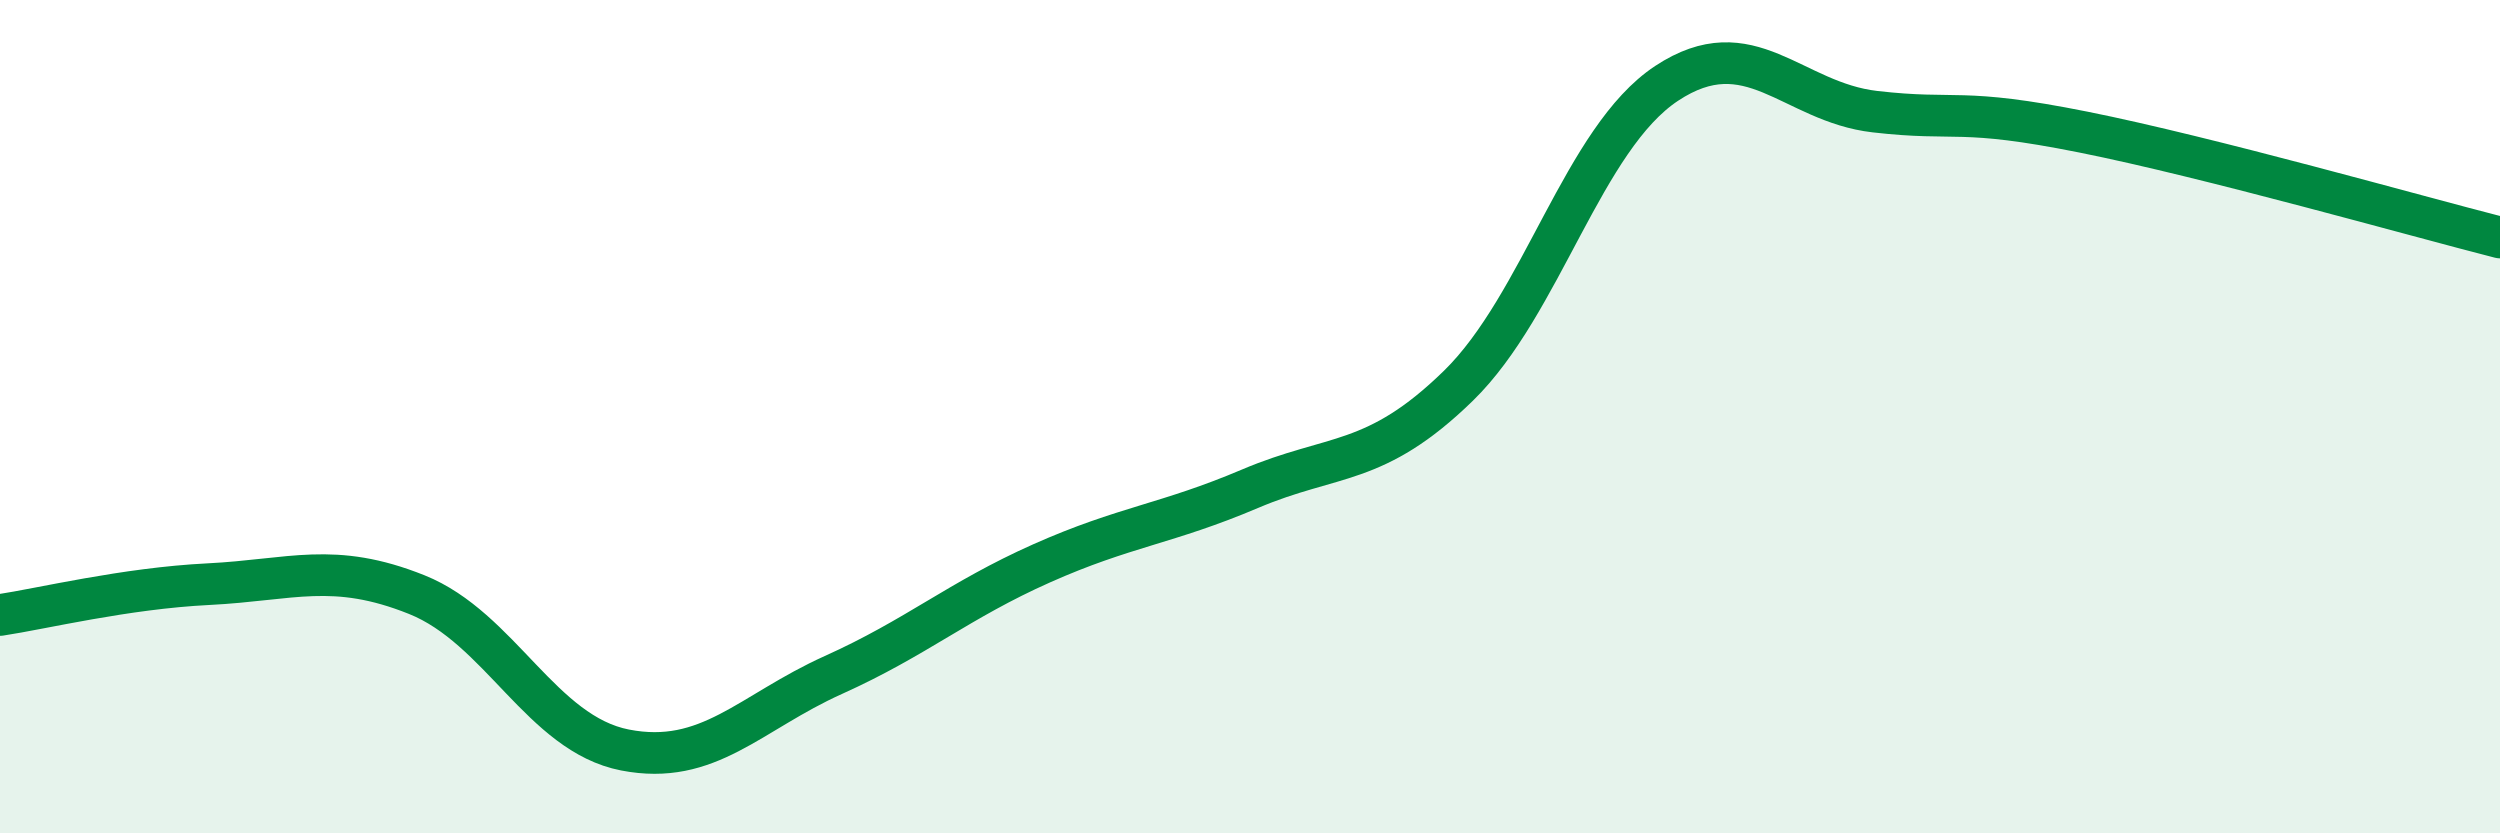
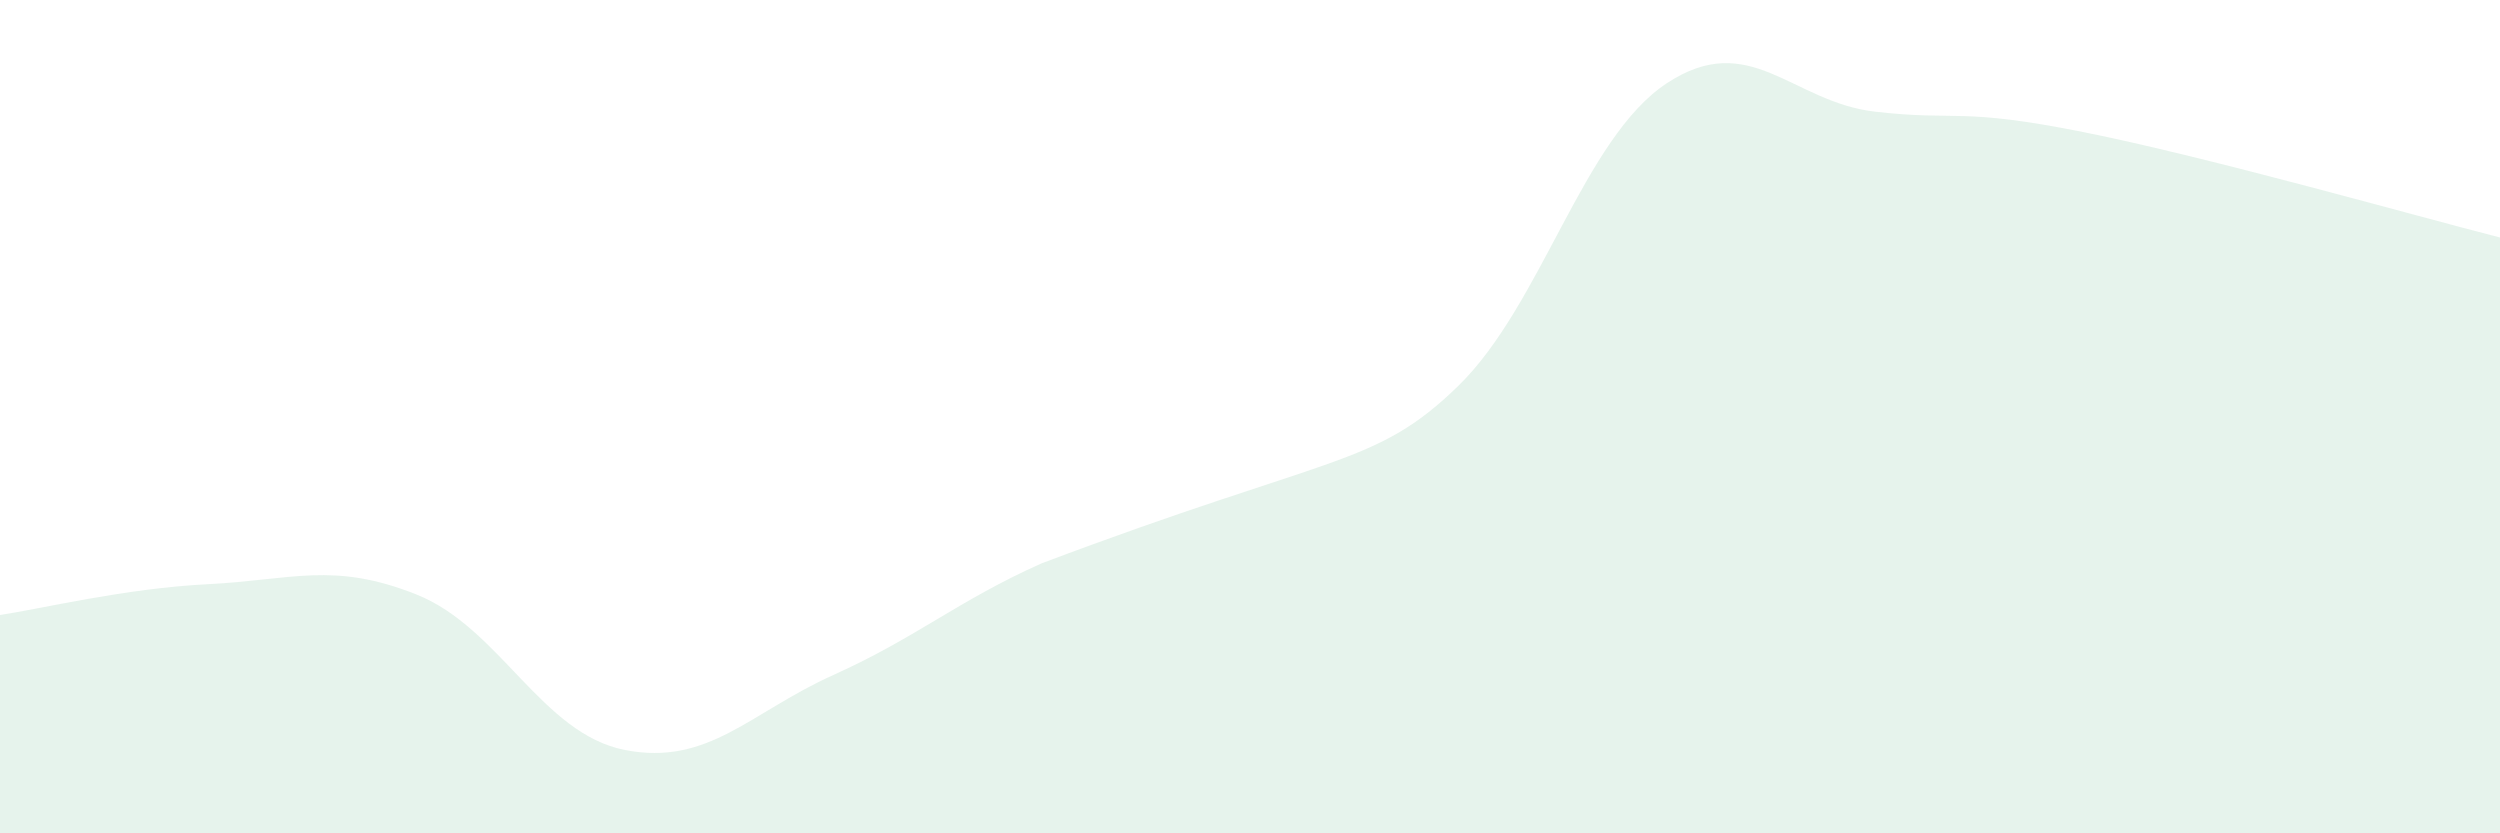
<svg xmlns="http://www.w3.org/2000/svg" width="60" height="20" viewBox="0 0 60 20">
-   <path d="M 0,14.76 C 1,14.61 3,14.12 5,14.02 C 7,13.92 8,13.47 10,14.27 C 12,15.07 13,17.61 15,18 C 17,18.39 18,17.1 20,16.2 C 22,15.3 23,14.41 25,13.52 C 27,12.63 28,12.58 30,11.73 C 32,10.88 33,11.21 35,9.26 C 37,7.31 38,3.32 40,2 C 42,0.68 43,2.45 45,2.68 C 47,2.91 47,2.57 50,3.17 C 53,3.77 58,5.19 60,5.7L60 20L0 20Z" fill="#008740" opacity="0.1" stroke-linecap="round" stroke-linejoin="round" />
-   <path d="M 0,14.76 C 1,14.61 3,14.12 5,14.02 C 7,13.92 8,13.47 10,14.27 C 12,15.07 13,17.61 15,18 C 17,18.39 18,17.1 20,16.2 C 22,15.3 23,14.41 25,13.52 C 27,12.63 28,12.58 30,11.73 C 32,10.88 33,11.21 35,9.26 C 37,7.31 38,3.32 40,2 C 42,0.68 43,2.45 45,2.68 C 47,2.91 47,2.57 50,3.17 C 53,3.77 58,5.19 60,5.7" stroke="#008740" stroke-width="1" fill="none" stroke-linecap="round" stroke-linejoin="round" />
+   <path d="M 0,14.76 C 1,14.61 3,14.12 5,14.02 C 7,13.92 8,13.47 10,14.27 C 12,15.07 13,17.61 15,18 C 17,18.39 18,17.1 20,16.2 C 22,15.3 23,14.41 25,13.52 C 32,10.88 33,11.21 35,9.26 C 37,7.31 38,3.32 40,2 C 42,0.68 43,2.45 45,2.68 C 47,2.91 47,2.57 50,3.17 C 53,3.77 58,5.19 60,5.7L60 20L0 20Z" fill="#008740" opacity="0.1" stroke-linecap="round" stroke-linejoin="round" />
</svg>